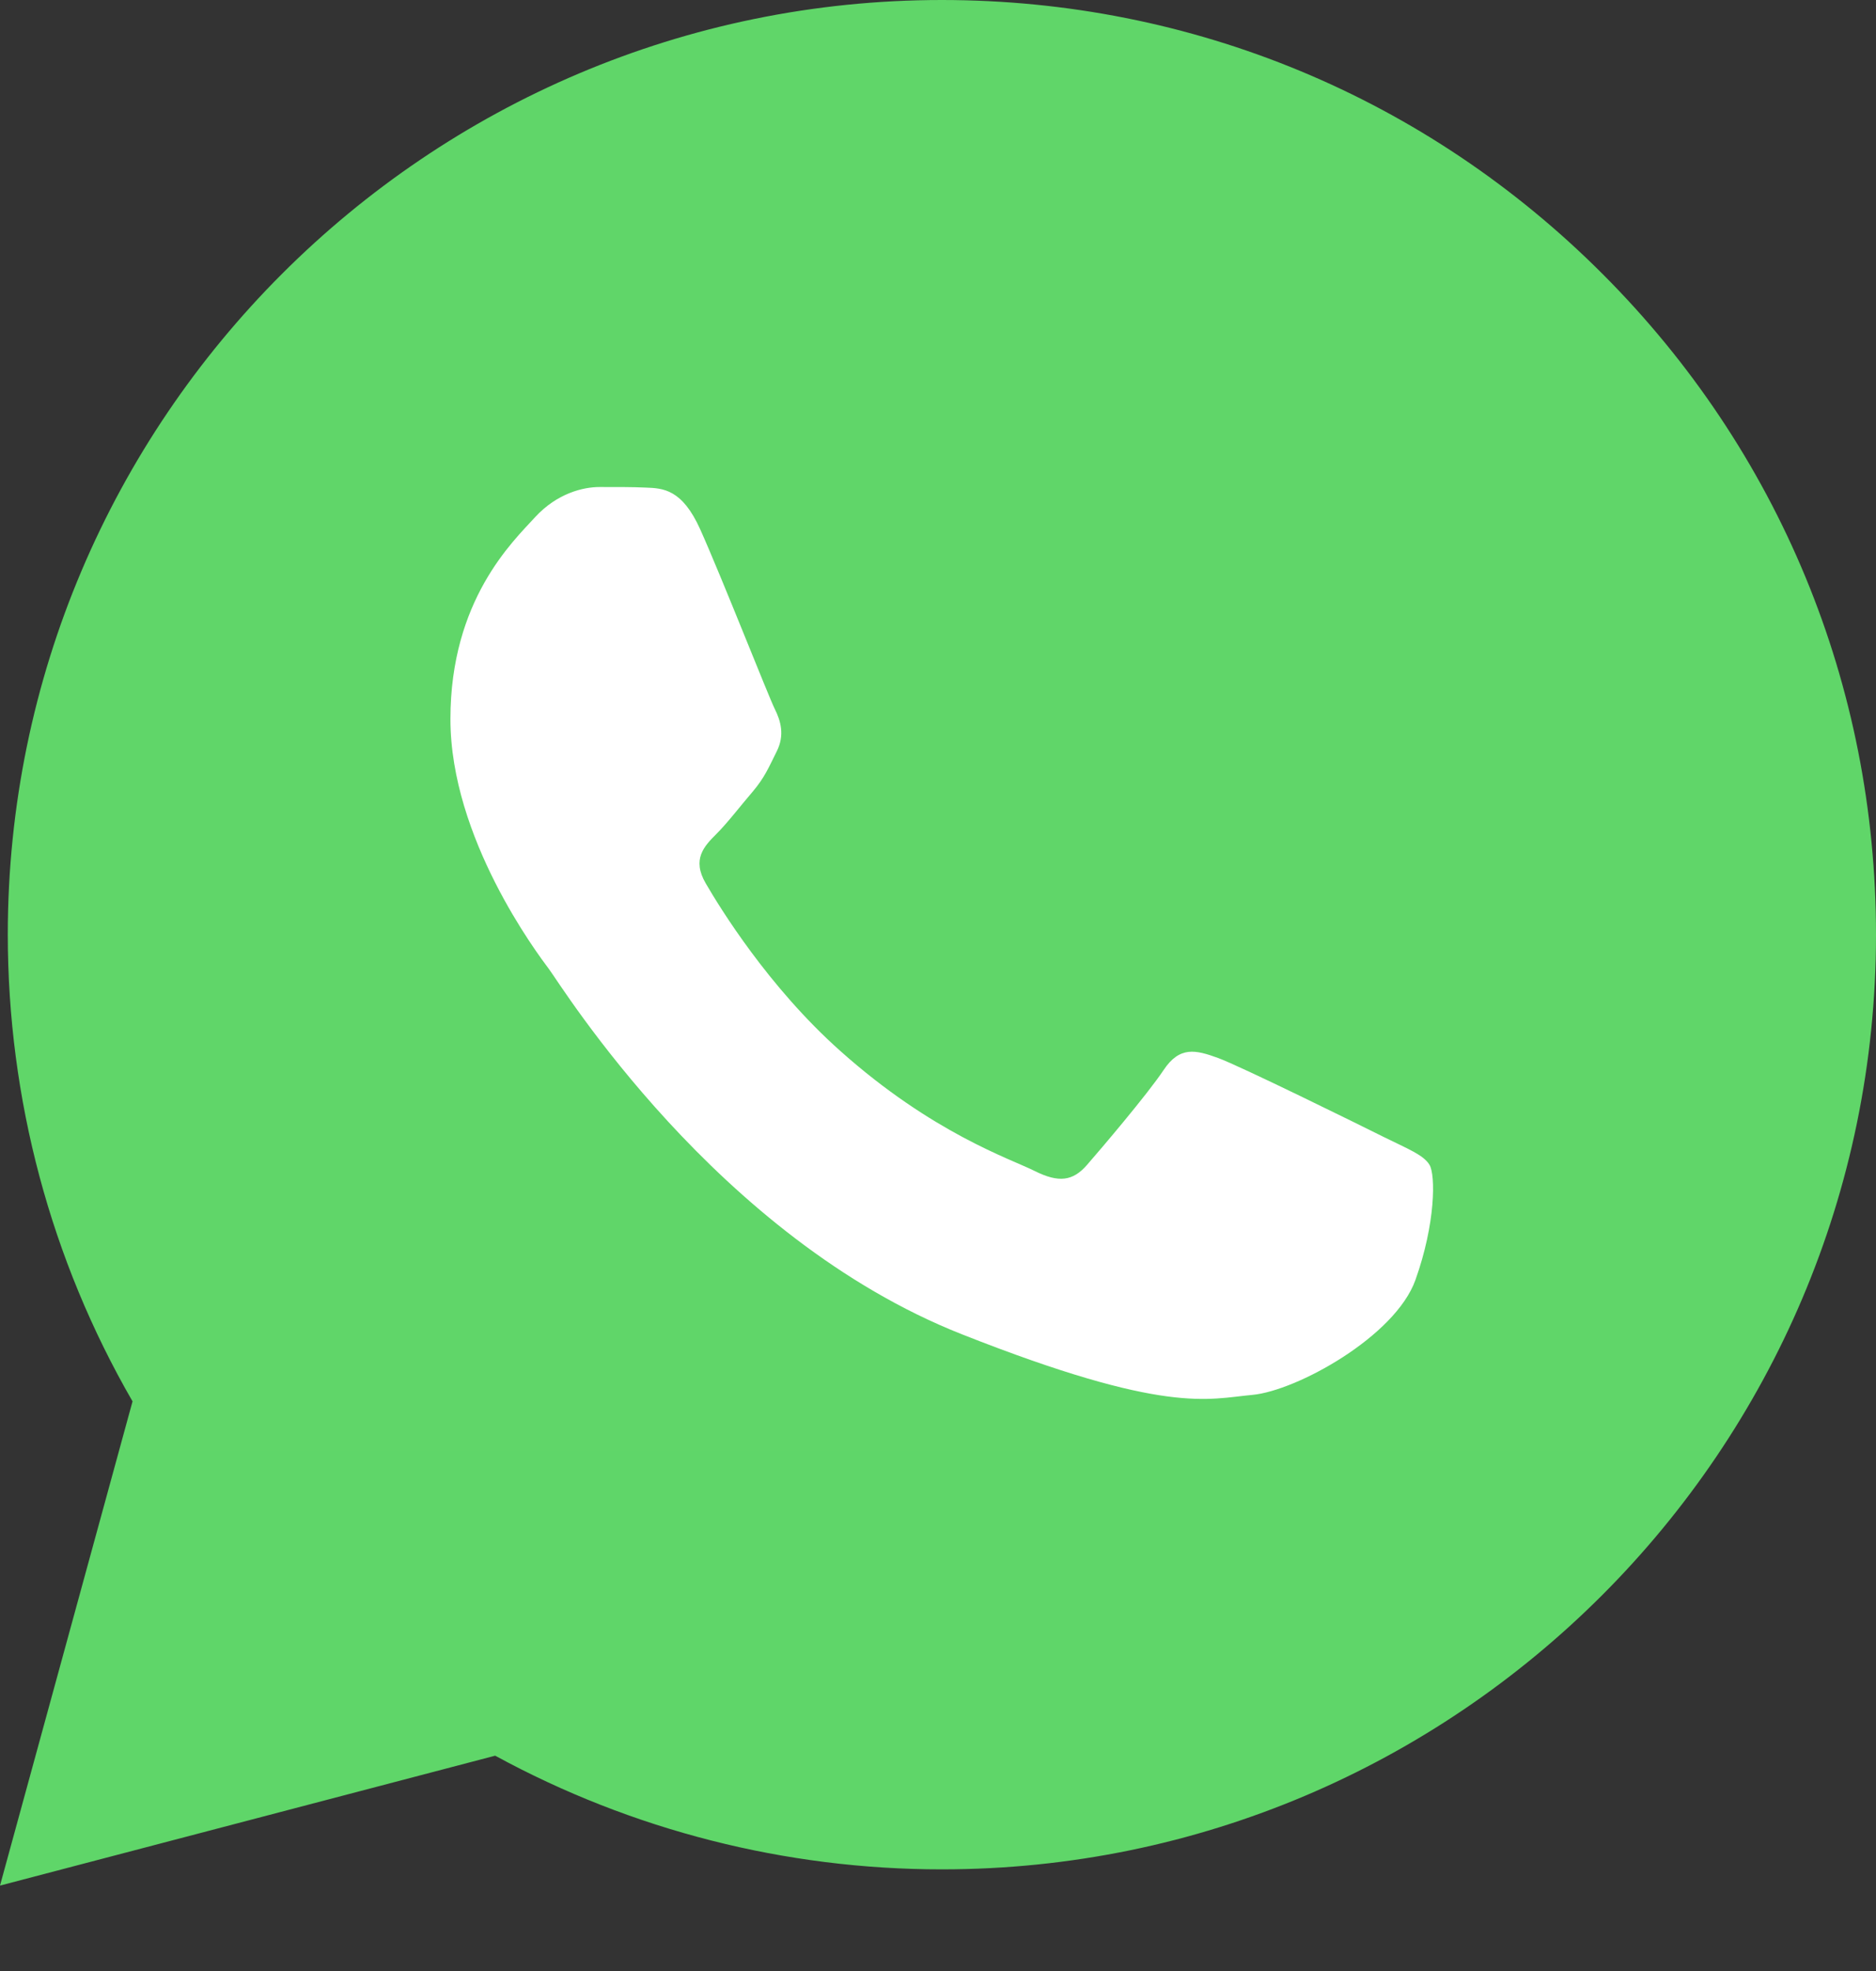
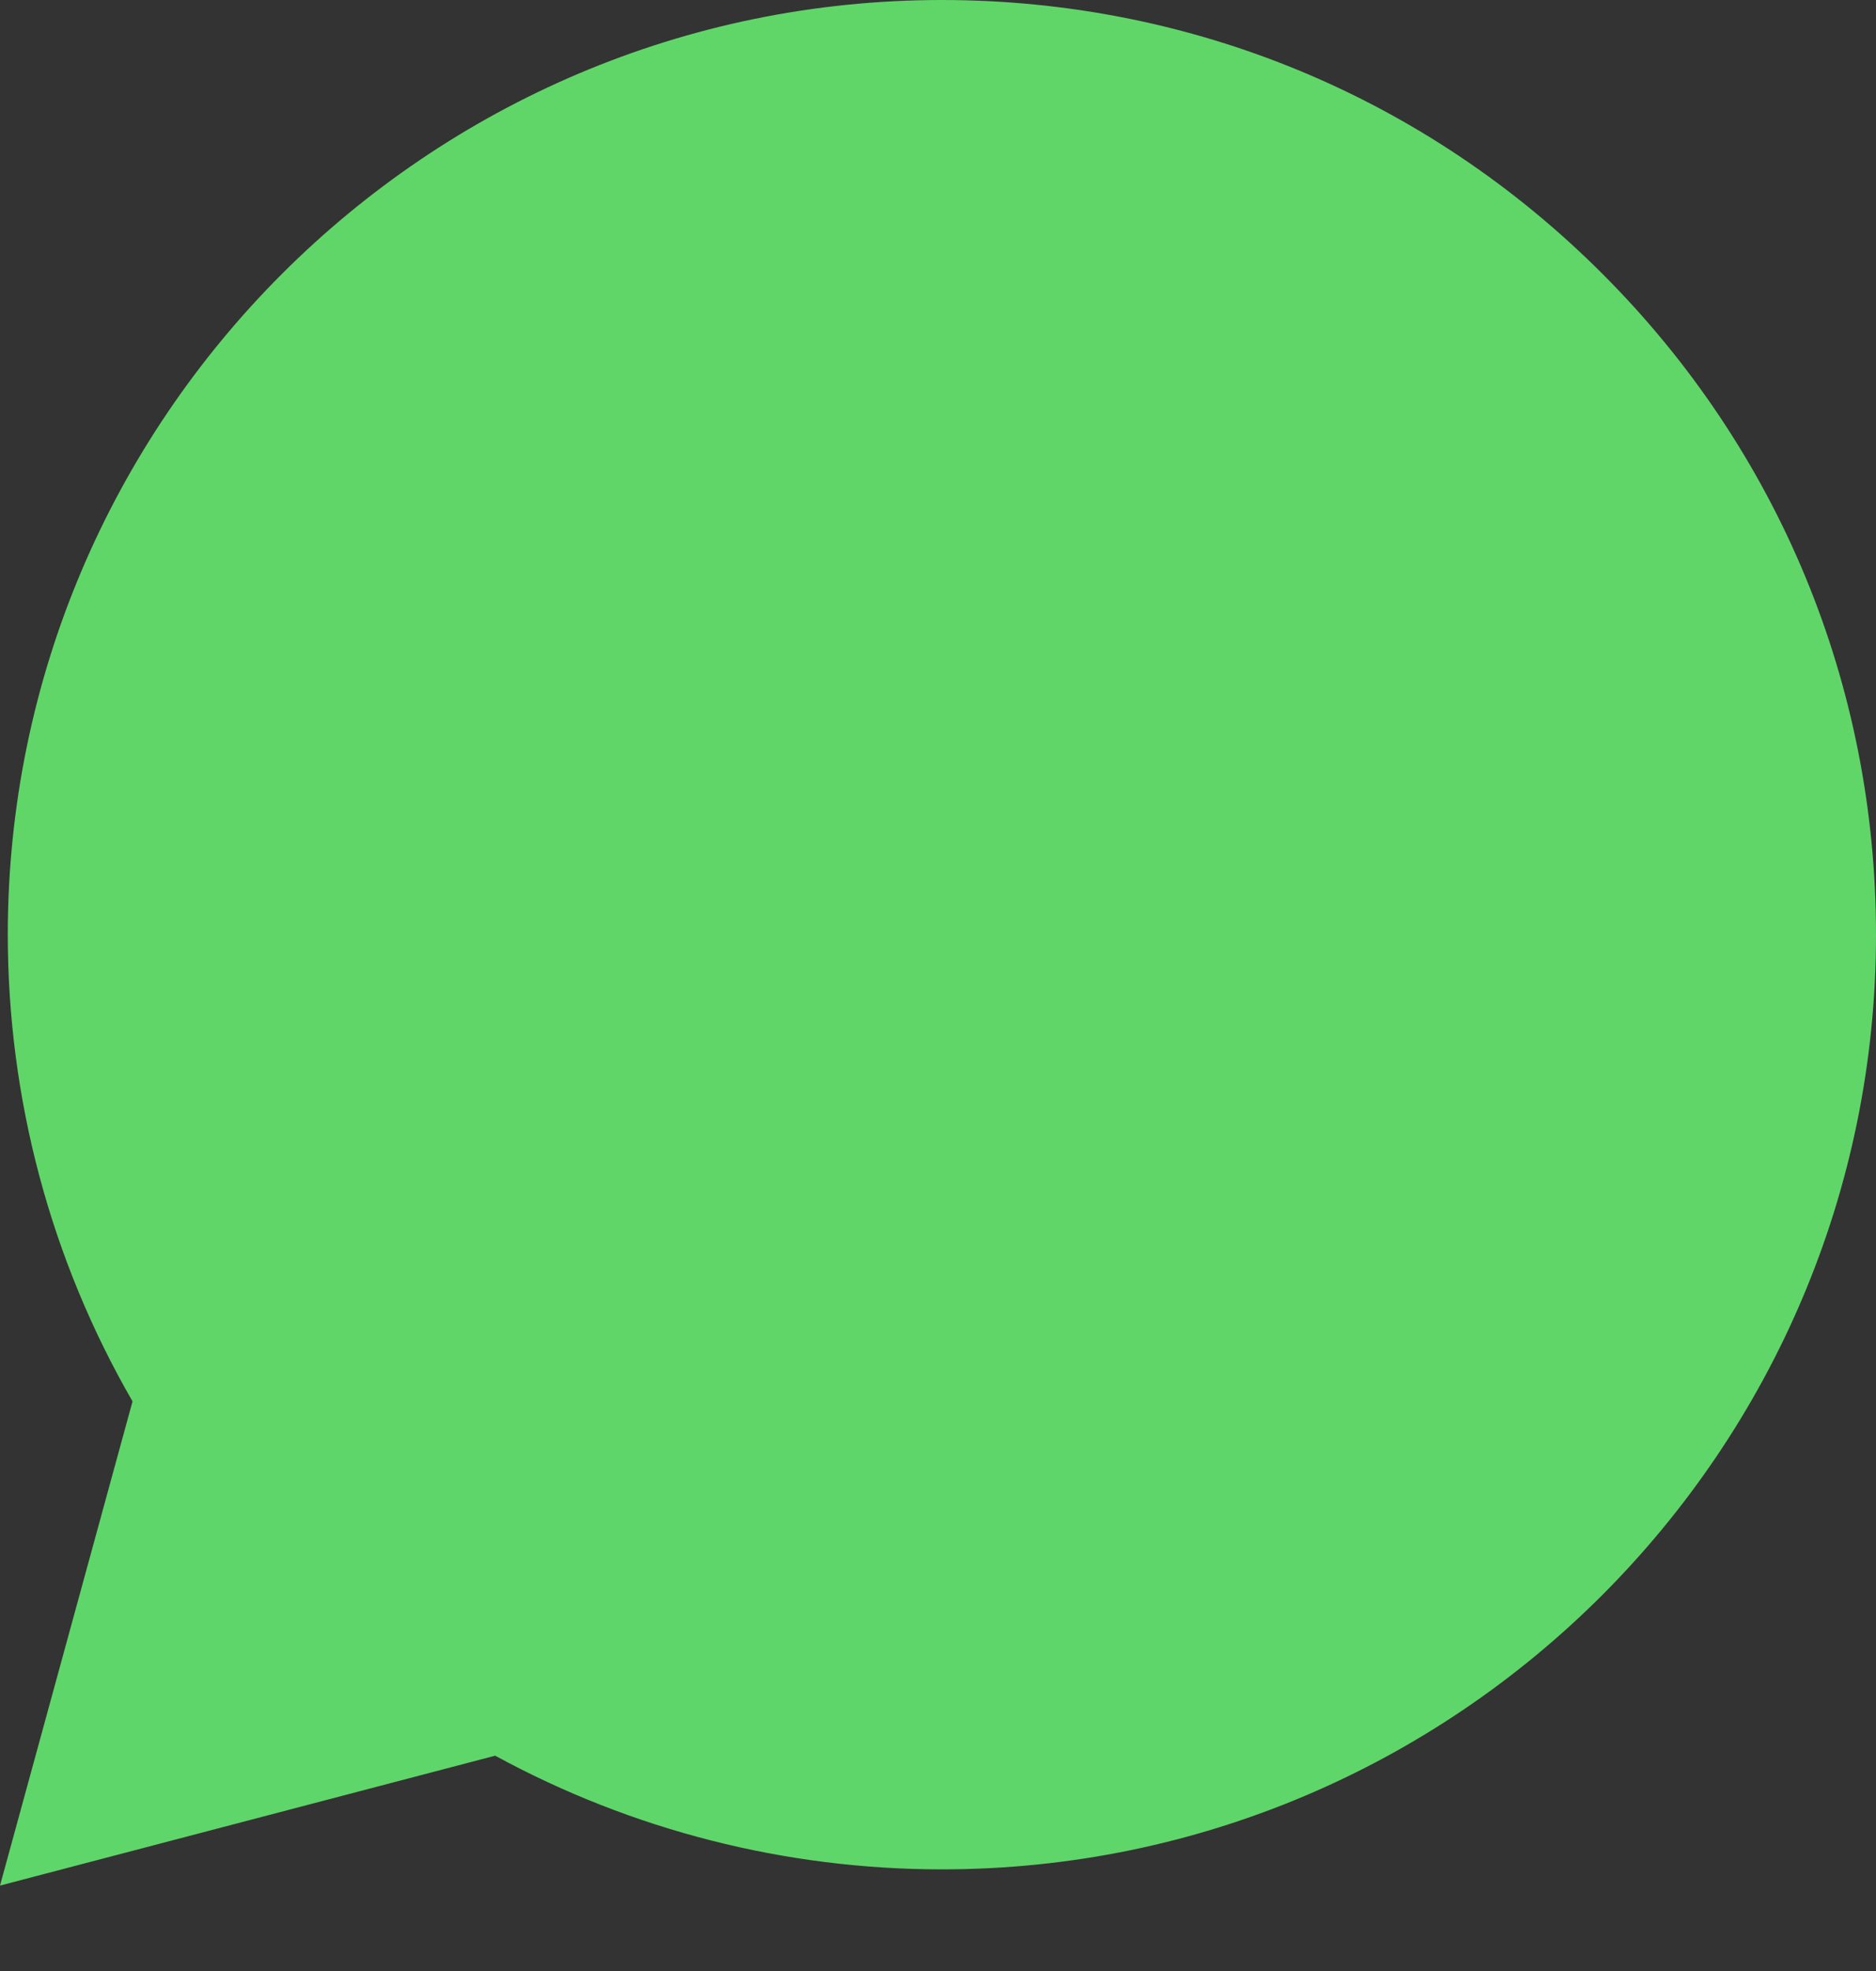
<svg xmlns="http://www.w3.org/2000/svg" width="20" height="21" viewBox="0 0 20 21" fill="none">
  <rect x="0" y="0" width="20" height="21" fill="#333333" stroke="none" />
  <path d="M0.083 9.954C0.083 11.709 0.541 13.422 1.413 14.931L0 20.09L5.279 18.706C6.739 19.501 8.375 19.917 10.038 19.917H10.042C15.53 19.917 19.998 15.451 20 9.962C20.001 7.302 18.966 4.801 17.086 2.92C15.206 1.038 12.706 0.001 10.042 0C4.553 0 0.086 4.466 0.083 9.954" fill="url(#paint0_linear_18_376)" />
-   <path d="M7.465 5.64C7.272 5.211 7.069 5.202 6.885 5.195C6.735 5.188 6.563 5.189 6.391 5.189C6.219 5.189 5.94 5.254 5.704 5.511C5.468 5.769 4.802 6.393 4.802 7.661C4.802 8.929 5.725 10.155 5.854 10.327C5.983 10.498 7.637 13.184 10.257 14.217C12.434 15.076 12.877 14.905 13.35 14.862C13.823 14.819 14.875 14.239 15.09 13.637C15.305 13.035 15.305 12.519 15.24 12.411C15.176 12.304 15.004 12.239 14.746 12.111C14.488 11.982 13.221 11.358 12.985 11.272C12.748 11.186 12.577 11.143 12.405 11.401C12.233 11.659 11.739 12.239 11.589 12.411C11.439 12.584 11.288 12.605 11.03 12.476C10.773 12.347 9.942 12.075 8.958 11.197C8.191 10.514 7.674 9.67 7.524 9.412C7.373 9.154 7.508 9.015 7.637 8.886C7.753 8.771 7.895 8.585 8.024 8.435C8.152 8.284 8.195 8.177 8.281 8.005C8.367 7.833 8.324 7.682 8.26 7.554C8.195 7.425 7.694 6.15 7.465 5.64Z" fill="white" />
  <defs>
    <linearGradient id="paint0_linear_18_376" x1="1000" y1="2009" x2="1000" y2="0" gradientUnits="userSpaceOnUse">
      <stop stop-color="#1FAF38" />
      <stop offset="1" stop-color="#60D669" />
    </linearGradient>
  </defs>
</svg>